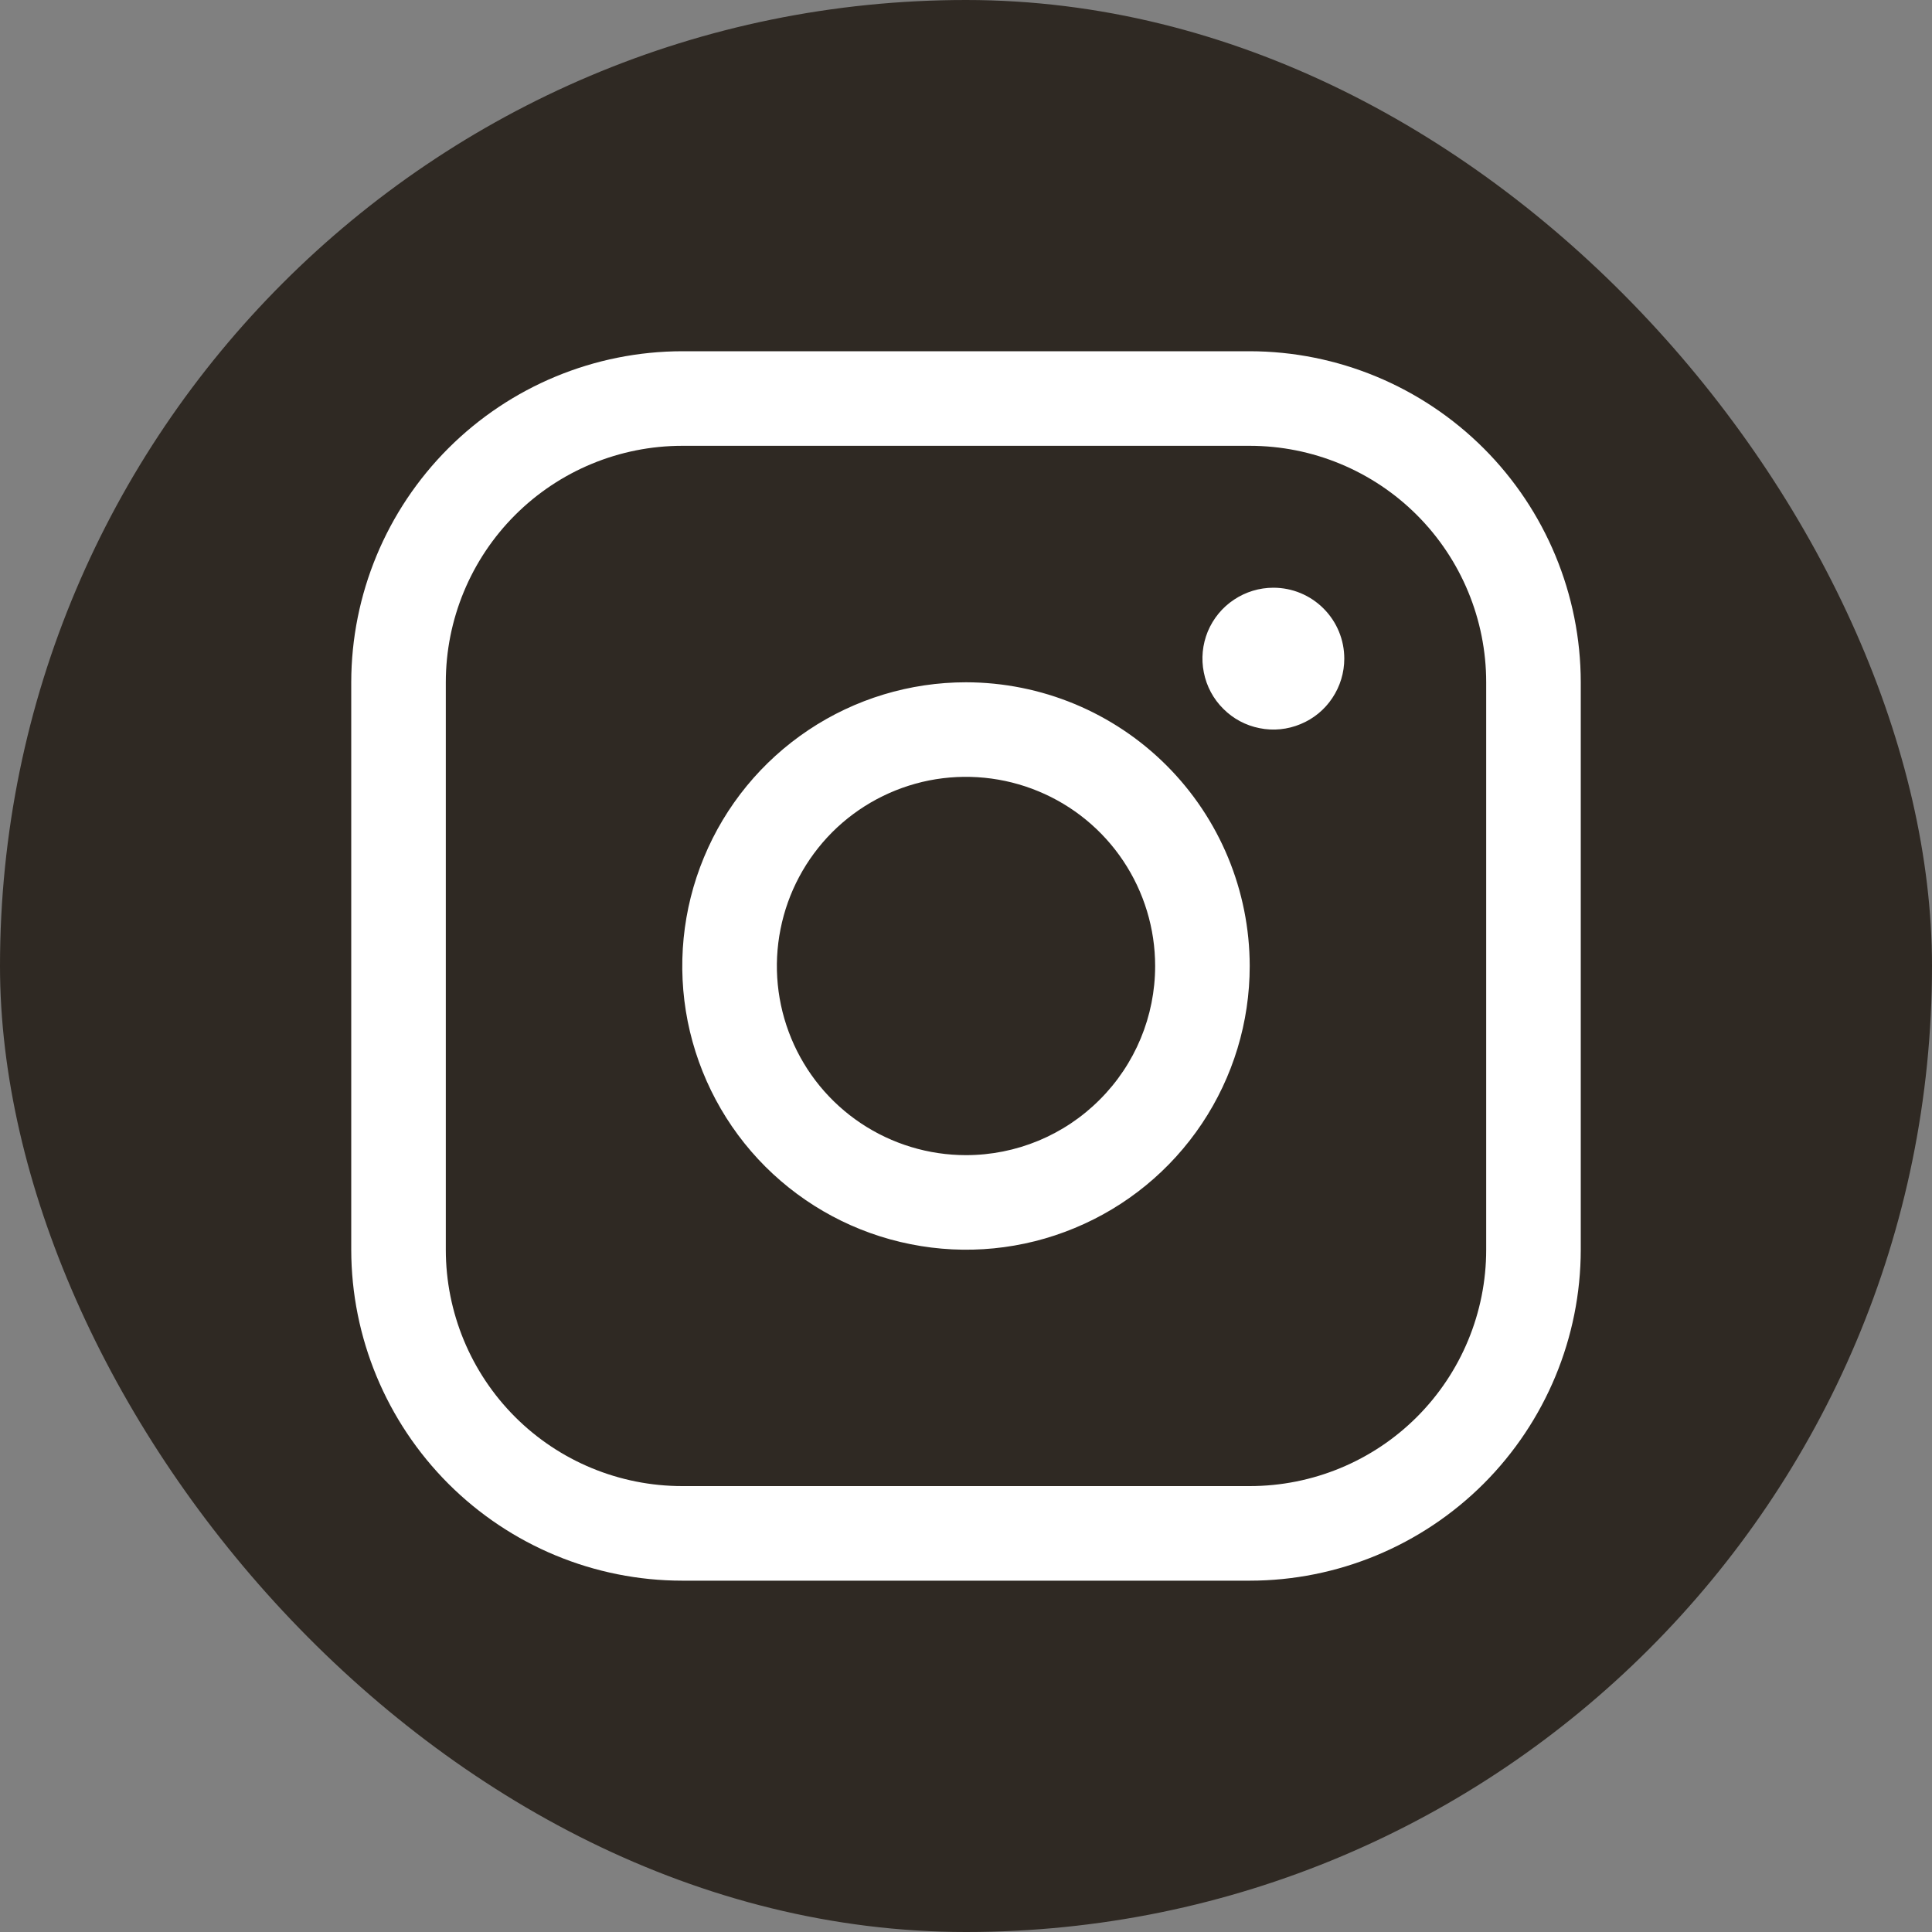
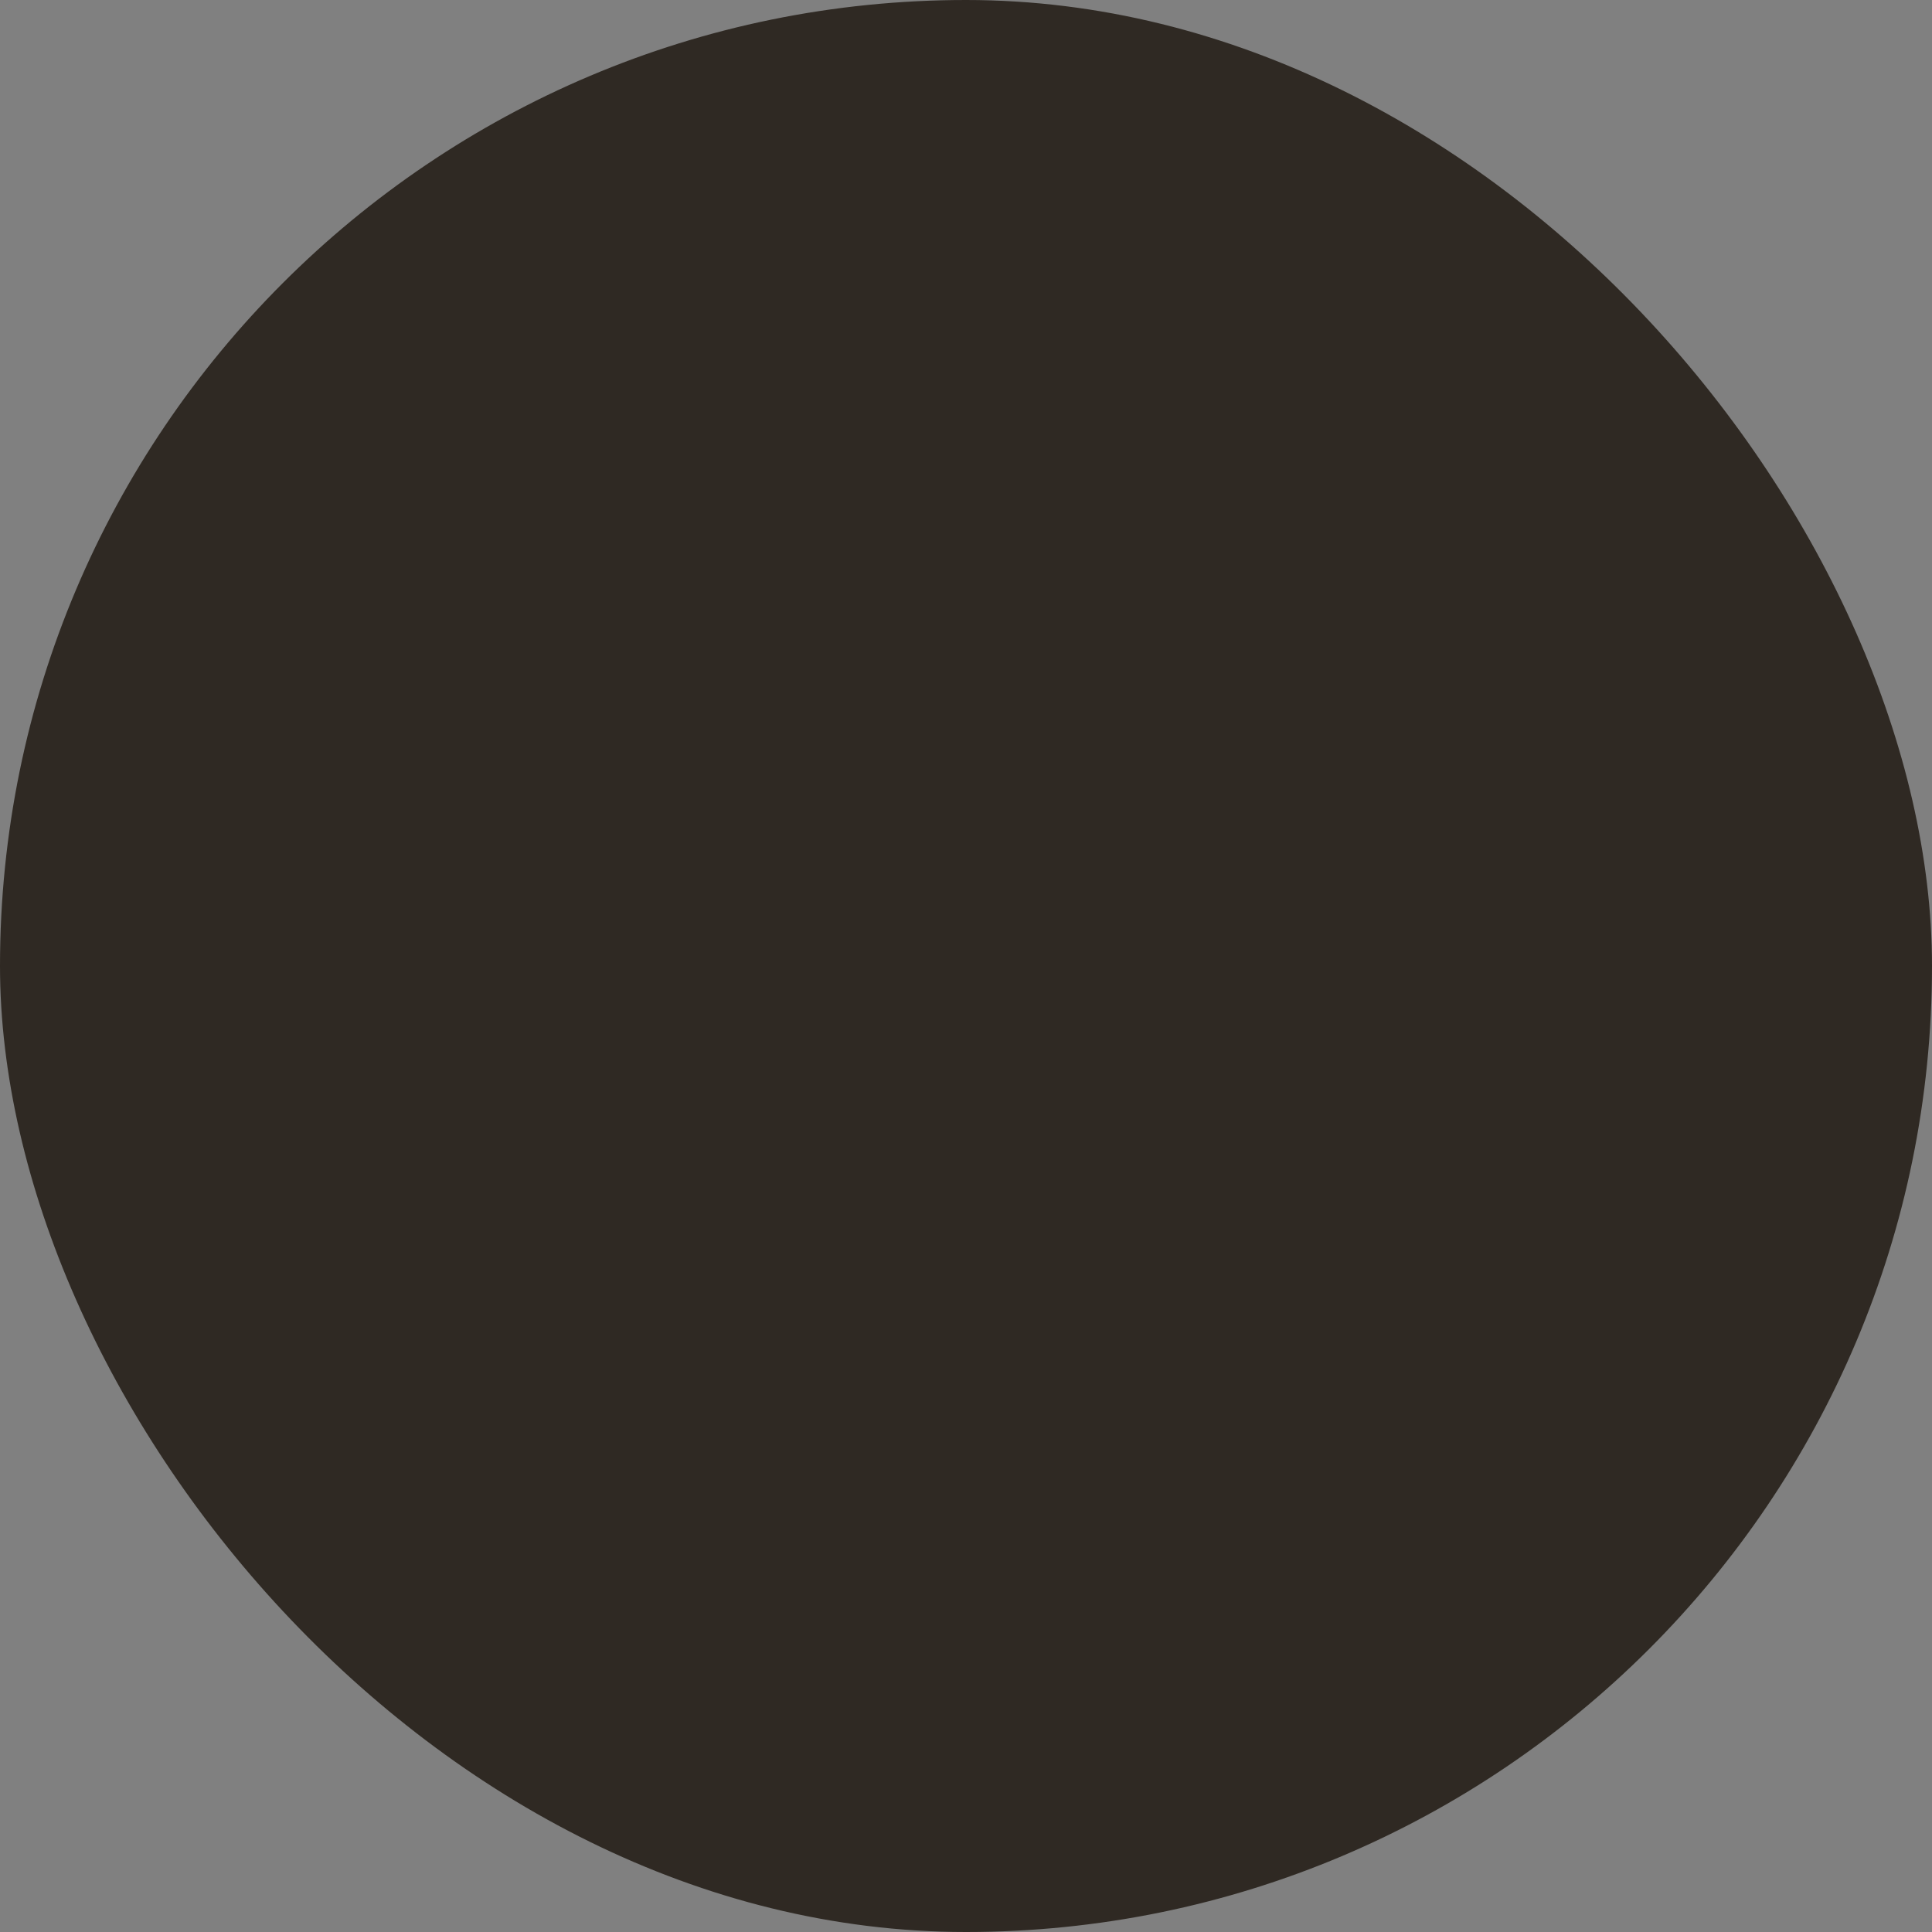
<svg xmlns="http://www.w3.org/2000/svg" width="20" height="20" viewBox="0 0 20 20" fill="none">
  <rect x="0" y="0" width="20" height="20" fill="#808080" stroke="none" />
  <rect width="20" height="20" rx="10" fill="#2F2923" />
-   <path d="M10 7.063C9.419 7.063 8.851 7.235 8.368 7.558C7.885 7.881 7.509 8.339 7.287 8.876C7.064 9.413 7.006 10.003 7.119 10.573C7.233 11.143 7.512 11.666 7.923 12.077C8.334 12.487 8.857 12.767 9.427 12.88C9.997 12.994 10.587 12.936 11.124 12.713C11.661 12.491 12.119 12.115 12.442 11.632C12.765 11.149 12.937 10.581 12.937 10C12.936 9.221 12.627 8.475 12.076 7.924C11.525 7.373 10.779 7.064 10 7.063ZM10 11.958C9.613 11.958 9.234 11.843 8.912 11.628C8.59 11.413 8.339 11.107 8.191 10.749C8.043 10.391 8.004 9.998 8.08 9.618C8.155 9.238 8.342 8.889 8.615 8.615C8.889 8.341 9.238 8.155 9.618 8.079C9.998 8.004 10.392 8.043 10.749 8.191C11.107 8.339 11.413 8.59 11.628 8.912C11.843 9.234 11.958 9.613 11.958 10C11.958 10.519 11.752 11.017 11.384 11.384C11.017 11.752 10.519 11.958 10 11.958ZM12.937 3.636H7.063C6.154 3.637 5.283 3.999 4.641 4.641C3.999 5.283 3.637 6.154 3.636 7.063V12.937C3.637 13.845 3.999 14.716 4.641 15.359C5.283 16.001 6.154 16.363 7.063 16.363H12.937C13.845 16.363 14.716 16.001 15.359 15.359C16.001 14.716 16.363 13.845 16.364 12.937V7.063C16.363 6.154 16.001 5.283 15.359 4.641C14.716 3.999 13.845 3.637 12.937 3.636ZM15.385 12.937C15.385 13.586 15.127 14.209 14.668 14.668C14.209 15.127 13.586 15.384 12.937 15.384H7.063C6.414 15.384 5.791 15.127 5.332 14.668C4.873 14.209 4.615 13.586 4.615 12.937V7.063C4.615 6.414 4.873 5.791 5.332 5.332C5.791 4.873 6.414 4.615 7.063 4.615H12.937C13.586 4.615 14.209 4.873 14.668 5.332C15.127 5.791 15.385 6.414 15.385 7.063V12.937ZM13.916 6.818C13.916 6.963 13.873 7.105 13.792 7.226C13.712 7.347 13.597 7.441 13.463 7.496C13.329 7.552 13.181 7.567 13.039 7.538C12.896 7.51 12.765 7.44 12.663 7.337C12.56 7.235 12.49 7.104 12.462 6.961C12.433 6.819 12.448 6.671 12.503 6.537C12.559 6.403 12.653 6.288 12.774 6.208C12.895 6.127 13.037 6.084 13.182 6.084C13.377 6.084 13.563 6.161 13.701 6.299C13.839 6.437 13.916 6.623 13.916 6.818Z" fill="white" />
</svg>